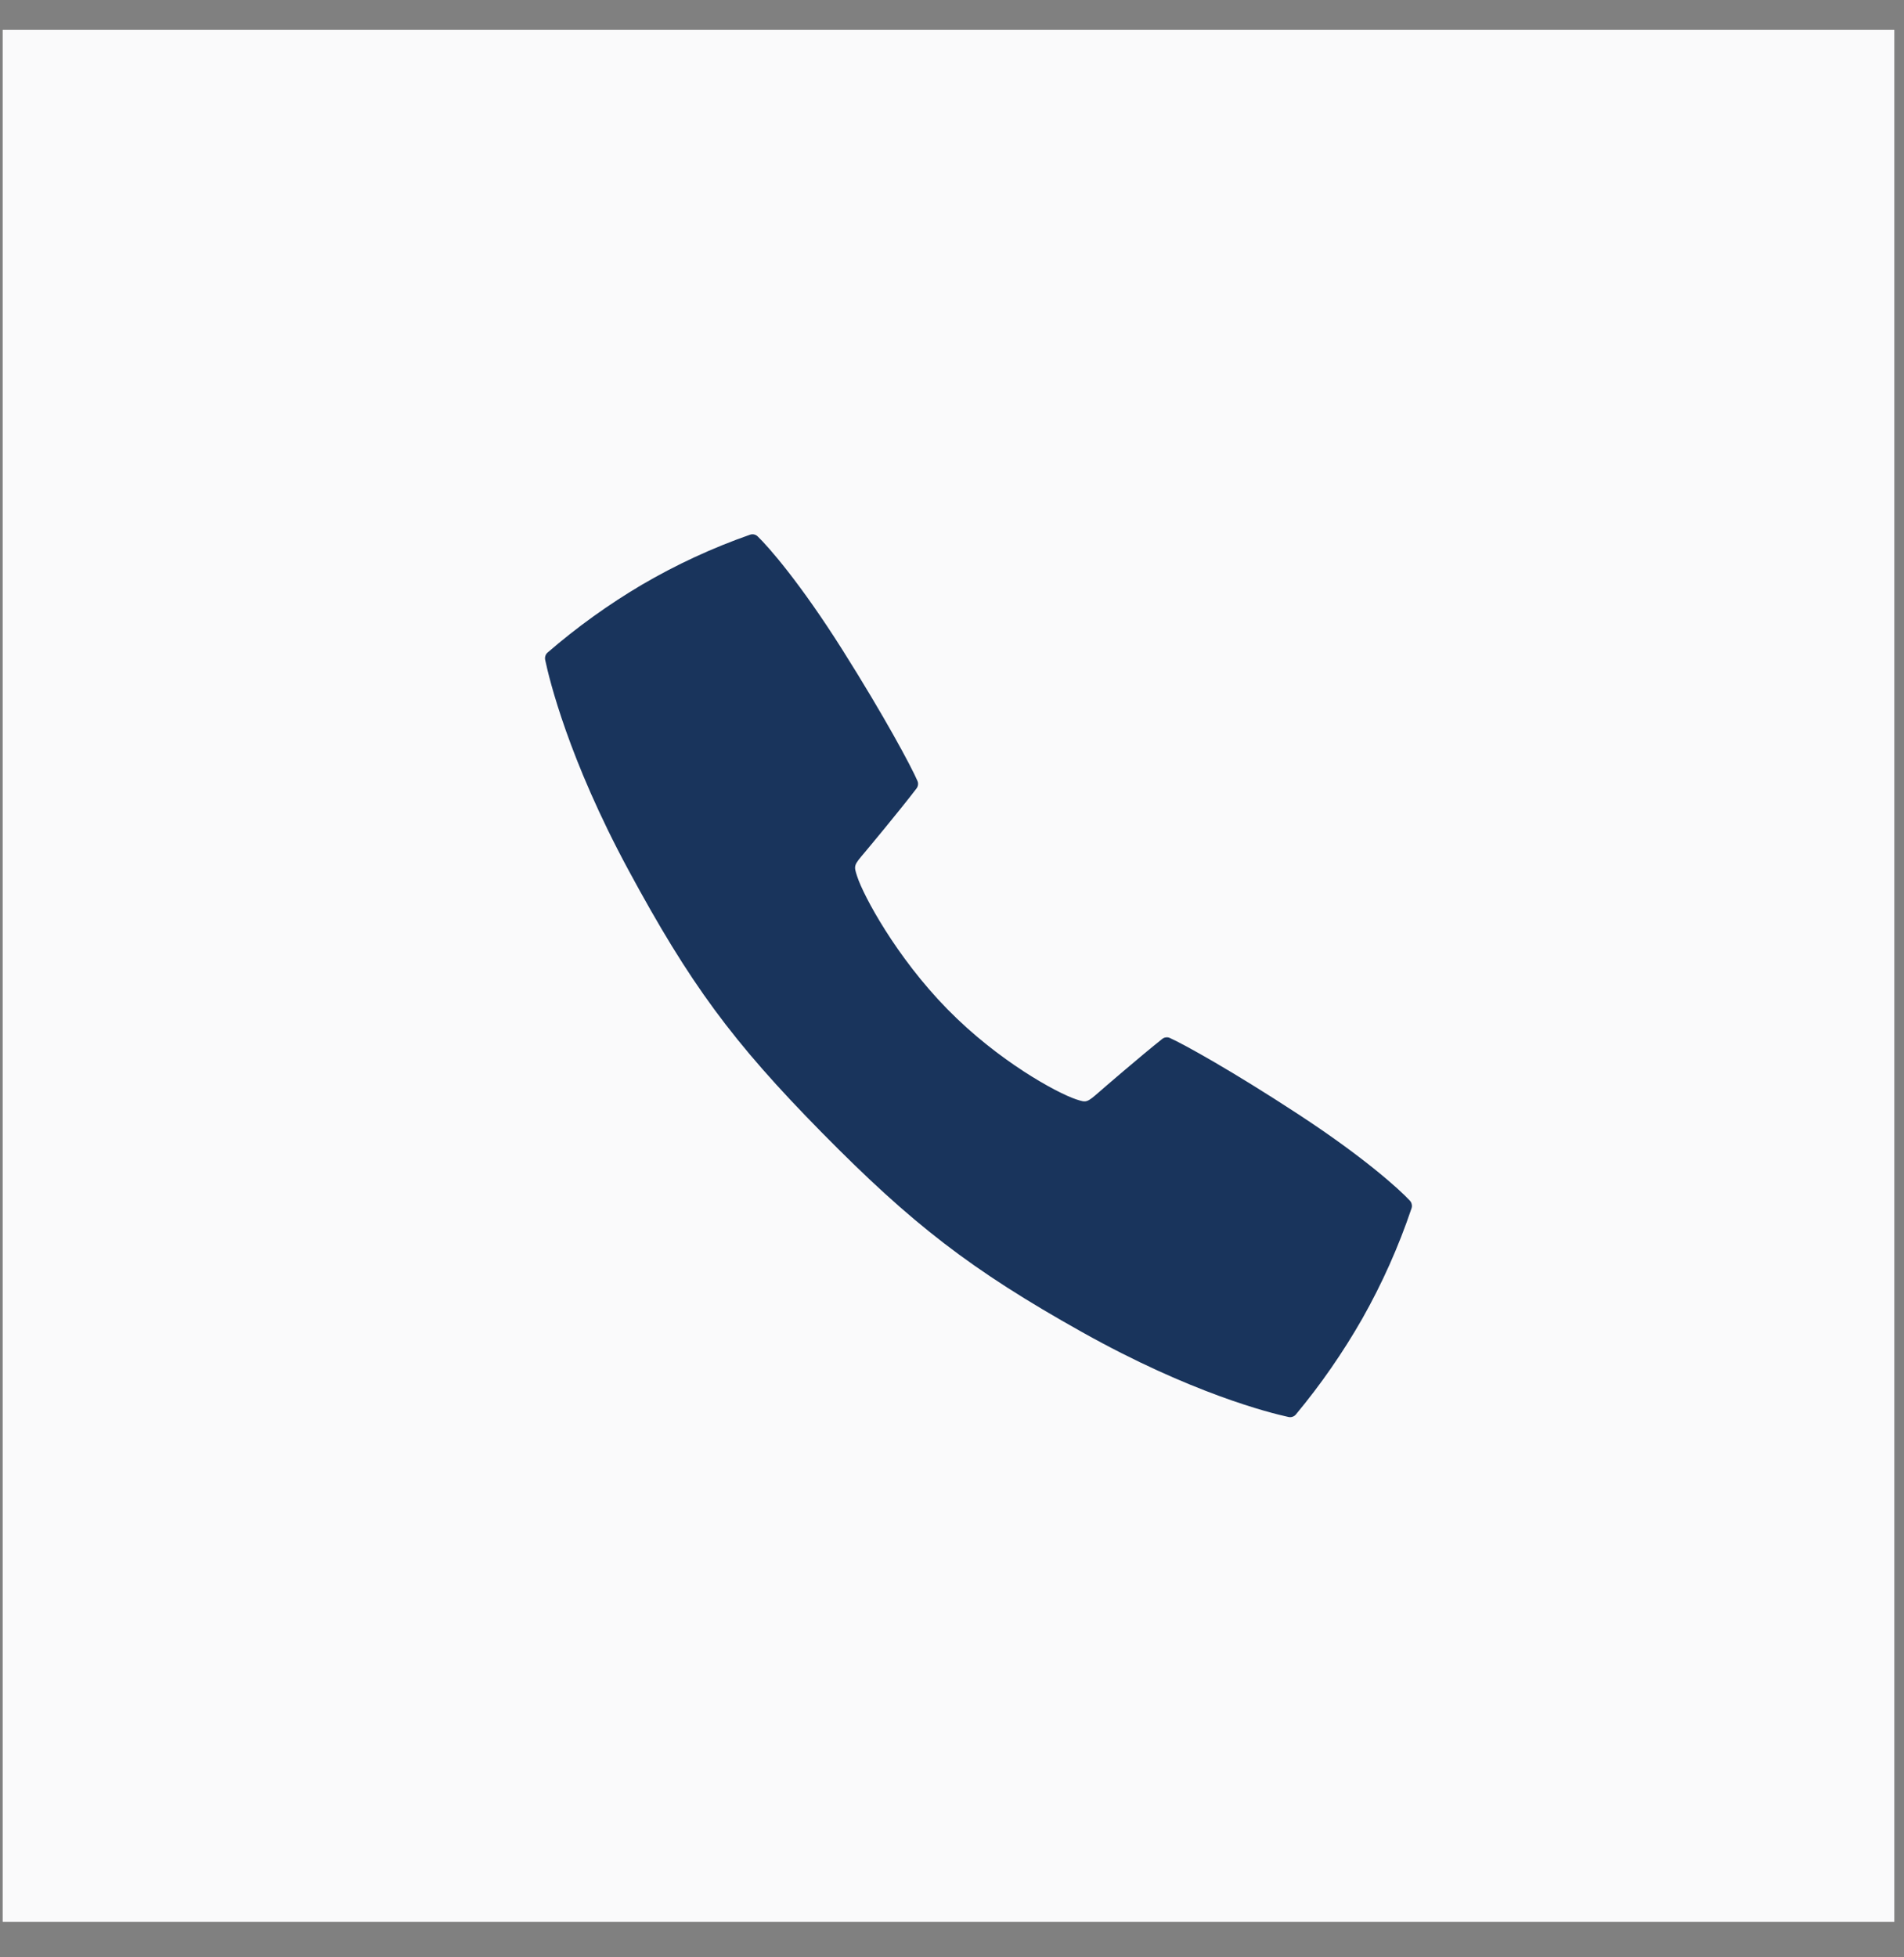
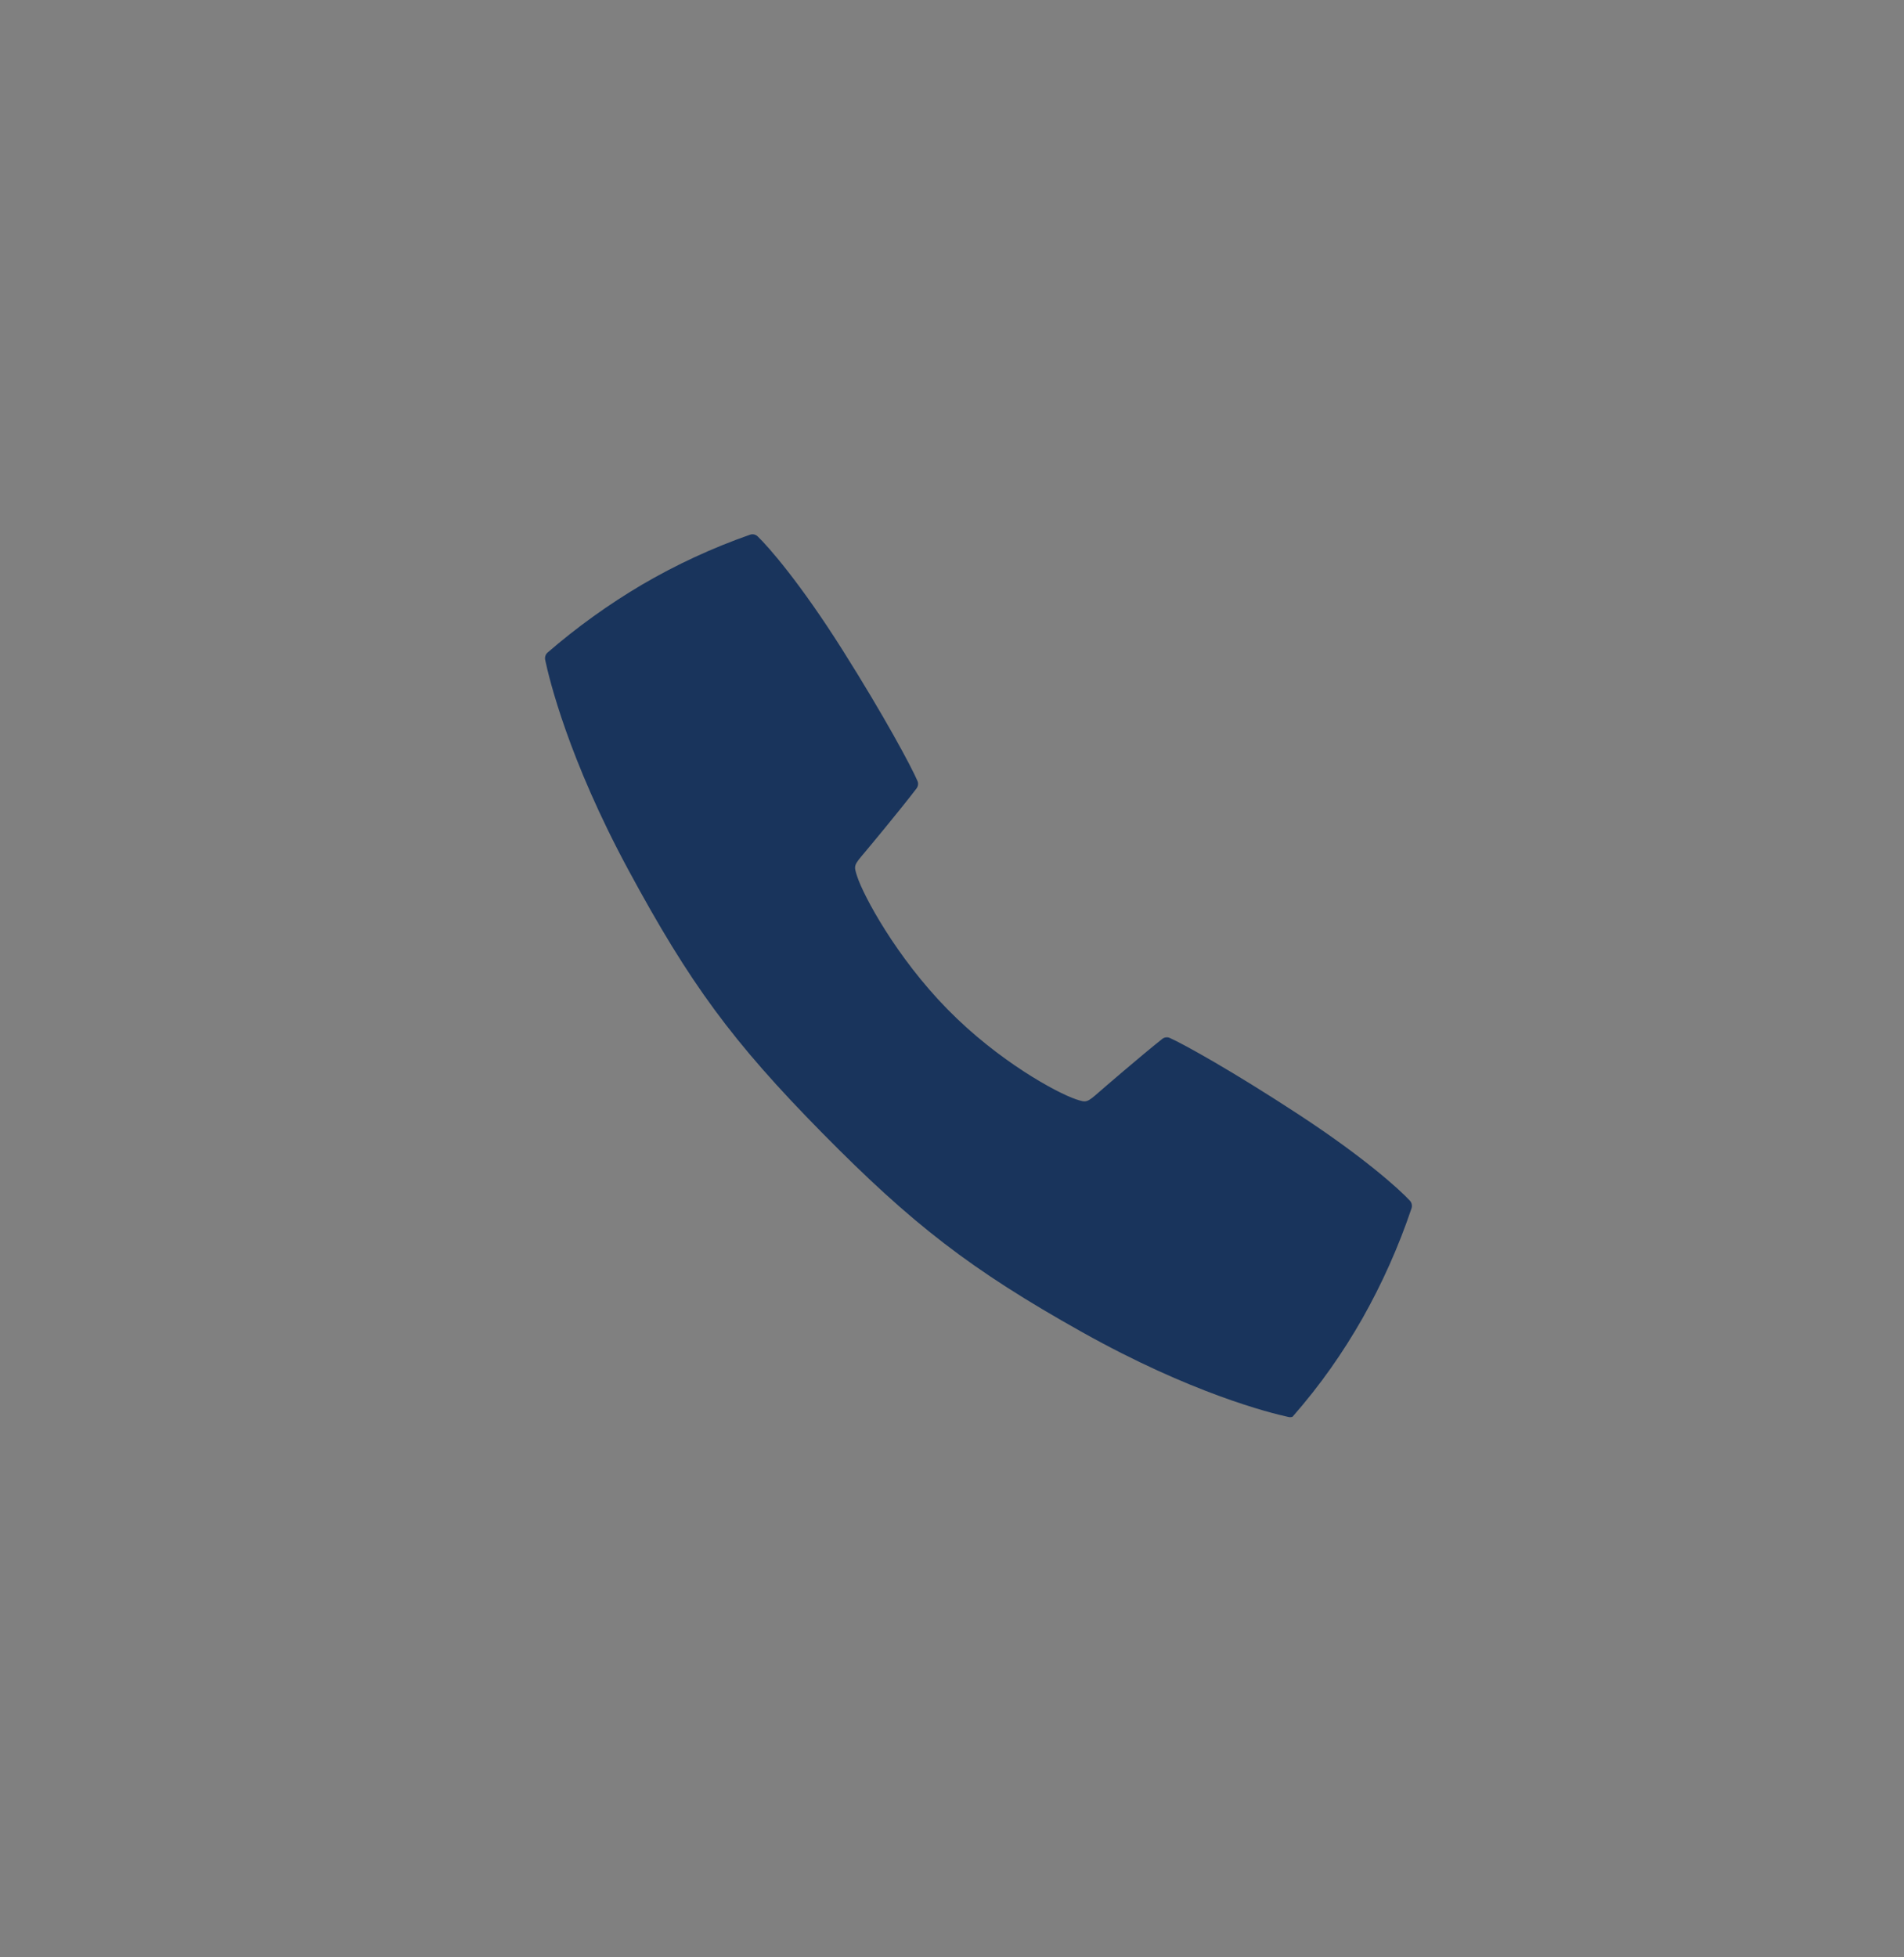
<svg xmlns="http://www.w3.org/2000/svg" width="36" height="37" viewBox="0 0 36 37" fill="none">
  <rect x="0" y="0" width="36" height="37" fill="#808080" stroke="none" />
-   <rect width="35.766" height="35.766" transform="translate(0.051 0.562)" fill="#FAFAFB" />
-   <path d="M26.657 22.696C26.466 22.489 25.792 21.877 24.552 21.066C23.304 20.249 22.383 19.739 22.119 19.621C22.095 19.61 22.07 19.606 22.044 19.61C22.019 19.613 21.995 19.623 21.975 19.639C21.55 19.977 20.833 20.597 20.795 20.631C20.547 20.847 20.547 20.847 20.344 20.78C19.987 20.661 18.877 20.061 17.911 19.075C16.944 18.088 16.325 16.931 16.207 16.567C16.14 16.36 16.14 16.36 16.354 16.108C16.387 16.069 16.997 15.339 17.328 14.906C17.344 14.886 17.354 14.861 17.357 14.836C17.361 14.81 17.357 14.784 17.346 14.76C17.23 14.491 16.729 13.553 15.927 12.282C15.13 11.02 14.529 10.334 14.325 10.139C14.307 10.121 14.284 10.109 14.259 10.103C14.233 10.097 14.207 10.099 14.183 10.107C13.472 10.356 12.786 10.673 12.134 11.055C11.505 11.427 10.909 11.855 10.354 12.335C10.335 12.351 10.32 12.373 10.312 12.398C10.304 12.422 10.303 12.449 10.308 12.474C10.384 12.837 10.75 14.351 11.884 16.45C13.041 18.591 13.844 19.688 15.543 21.413C17.242 23.137 18.354 24.003 20.459 25.181C22.52 26.336 24.008 26.709 24.364 26.786C24.389 26.791 24.415 26.79 24.439 26.781C24.463 26.773 24.485 26.758 24.501 26.739C24.972 26.173 25.392 25.567 25.758 24.926C26.133 24.263 26.445 23.564 26.689 22.84C26.697 22.815 26.698 22.789 26.692 22.764C26.687 22.738 26.675 22.715 26.657 22.696Z" fill="#19345C" />
+   <path d="M26.657 22.696C26.466 22.489 25.792 21.877 24.552 21.066C23.304 20.249 22.383 19.739 22.119 19.621C22.095 19.61 22.07 19.606 22.044 19.61C22.019 19.613 21.995 19.623 21.975 19.639C21.55 19.977 20.833 20.597 20.795 20.631C20.547 20.847 20.547 20.847 20.344 20.78C19.987 20.661 18.877 20.061 17.911 19.075C16.944 18.088 16.325 16.931 16.207 16.567C16.14 16.36 16.14 16.36 16.354 16.108C16.387 16.069 16.997 15.339 17.328 14.906C17.344 14.886 17.354 14.861 17.357 14.836C17.361 14.81 17.357 14.784 17.346 14.76C17.23 14.491 16.729 13.553 15.927 12.282C15.13 11.02 14.529 10.334 14.325 10.139C14.307 10.121 14.284 10.109 14.259 10.103C14.233 10.097 14.207 10.099 14.183 10.107C13.472 10.356 12.786 10.673 12.134 11.055C11.505 11.427 10.909 11.855 10.354 12.335C10.335 12.351 10.32 12.373 10.312 12.398C10.304 12.422 10.303 12.449 10.308 12.474C10.384 12.837 10.75 14.351 11.884 16.45C13.041 18.591 13.844 19.688 15.543 21.413C17.242 23.137 18.354 24.003 20.459 25.181C22.52 26.336 24.008 26.709 24.364 26.786C24.389 26.791 24.415 26.79 24.439 26.781C24.972 26.173 25.392 25.567 25.758 24.926C26.133 24.263 26.445 23.564 26.689 22.84C26.697 22.815 26.698 22.789 26.692 22.764C26.687 22.738 26.675 22.715 26.657 22.696Z" fill="#19345C" />
</svg>